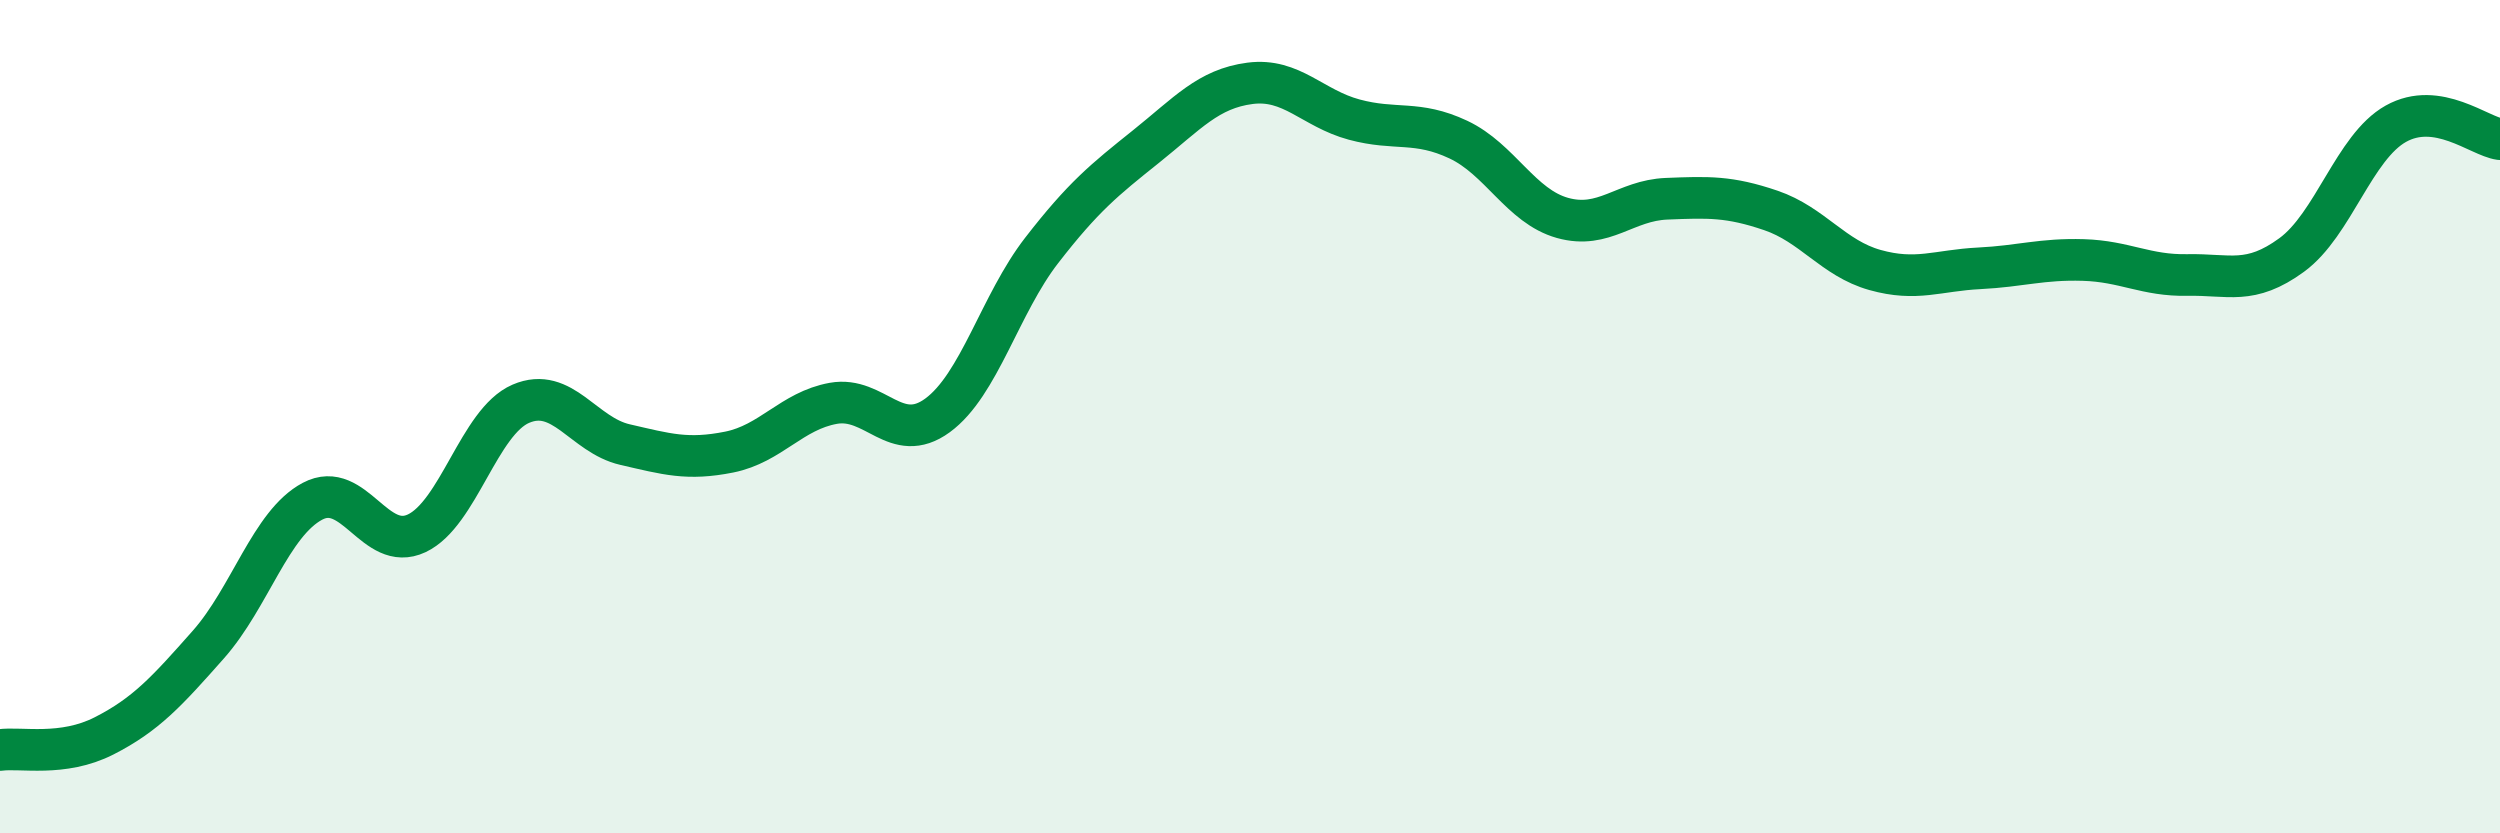
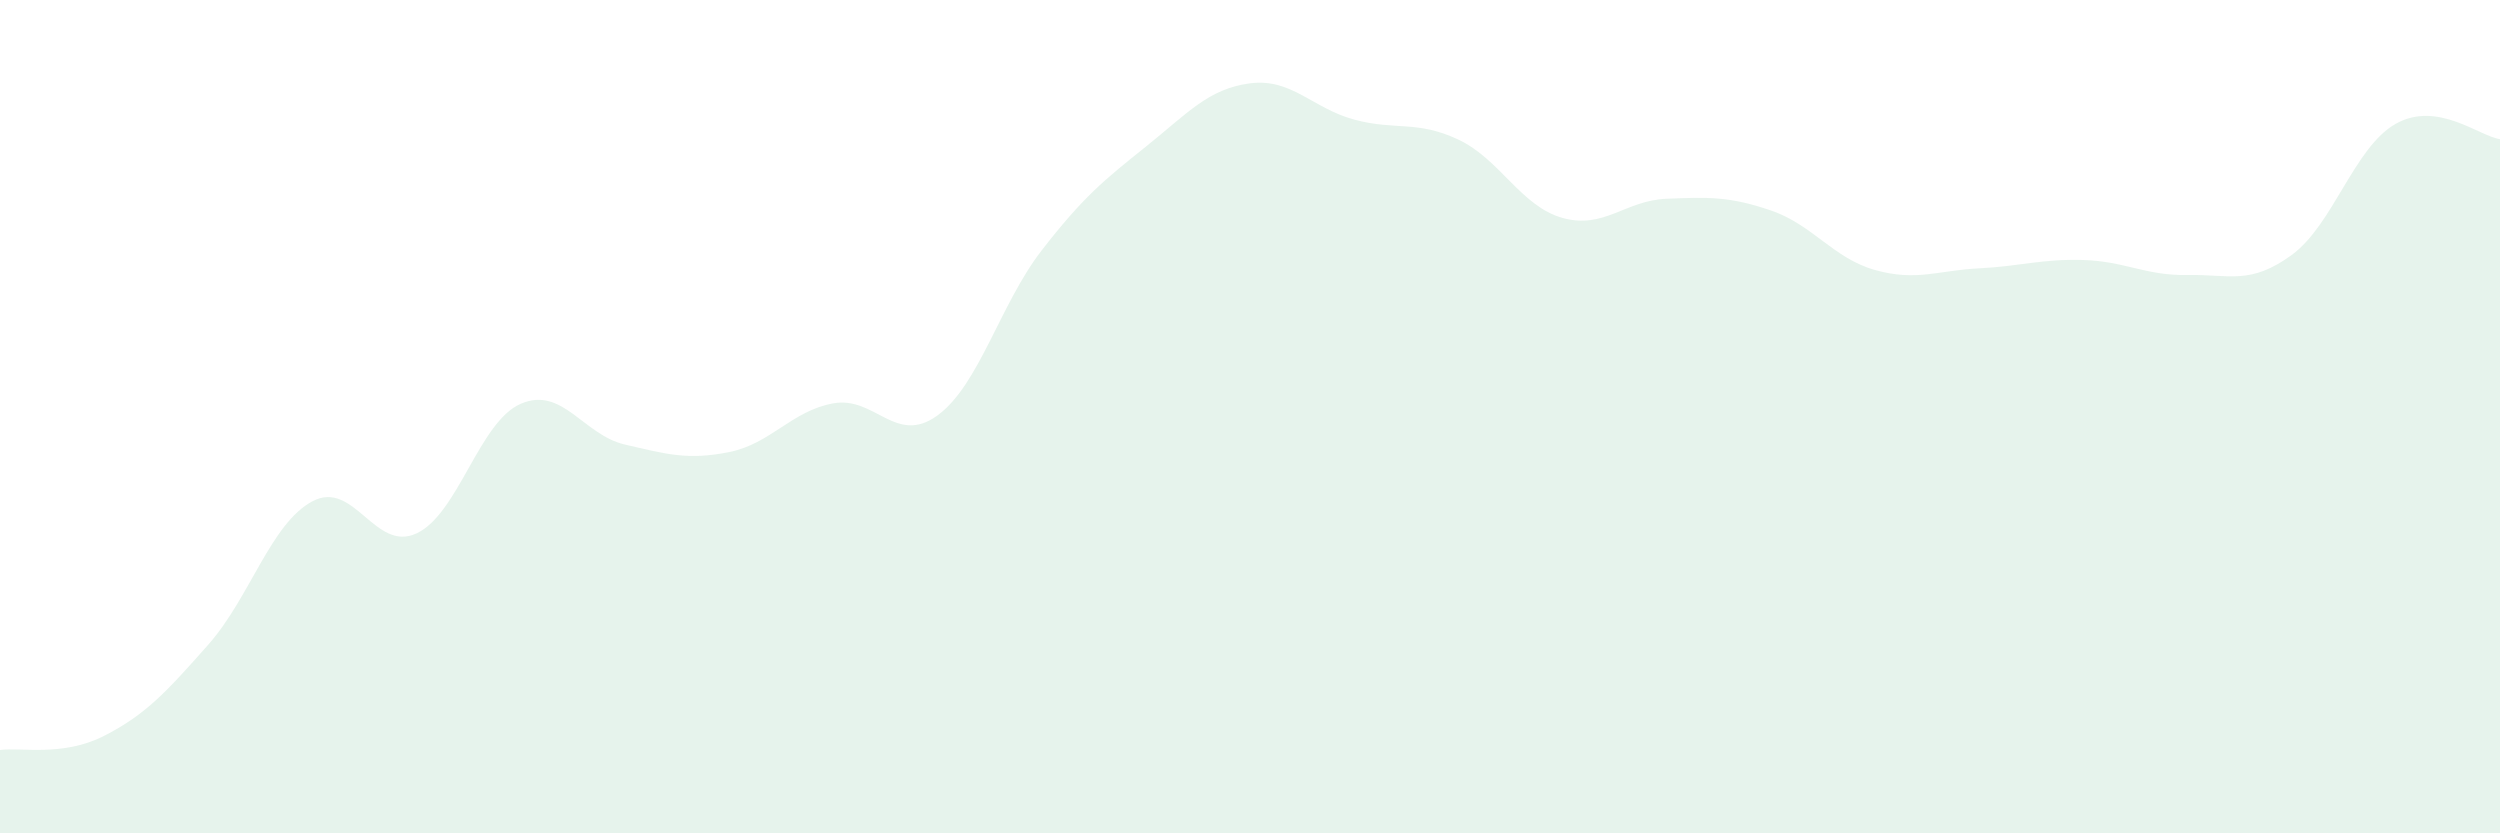
<svg xmlns="http://www.w3.org/2000/svg" width="60" height="20" viewBox="0 0 60 20">
  <path d="M 0,18 C 0.5,17.93 1.5,18.17 2.5,17.66 C 3.5,17.15 4,16.6 5,15.47 C 6,14.34 6.5,12.56 7.5,12.03 C 8.5,11.5 9,13.27 10,12.8 C 11,12.33 11.5,10.12 12.5,9.69 C 13.5,9.26 14,10.44 15,10.67 C 16,10.9 16.5,11.05 17.5,10.85 C 18.5,10.65 19,9.86 20,9.68 C 21,9.5 21.5,10.7 22.5,9.97 C 23.5,9.24 24,7.3 25,6.01 C 26,4.72 26.5,4.32 27.5,3.52 C 28.5,2.72 29,2.13 30,2 C 31,1.87 31.5,2.6 32.5,2.87 C 33.5,3.14 34,2.88 35,3.35 C 36,3.82 36.5,4.95 37.5,5.23 C 38.5,5.51 39,4.81 40,4.77 C 41,4.73 41.5,4.71 42.5,5.05 C 43.5,5.39 44,6.2 45,6.48 C 46,6.76 46.5,6.49 47.5,6.44 C 48.5,6.39 49,6.21 50,6.24 C 51,6.27 51.5,6.62 52.5,6.6 C 53.5,6.58 54,6.85 55,6.12 C 56,5.39 56.5,3.53 57.5,2.97 C 58.5,2.41 59.5,3.27 60,3.34L60 20L0 20Z" fill="#008740" opacity="0.1" stroke-linecap="round" stroke-linejoin="round" />
-   <path d="M 0,18 C 0.5,17.93 1.5,18.17 2.5,17.66 C 3.5,17.15 4,16.6 5,15.47 C 6,14.34 6.5,12.56 7.5,12.03 C 8.5,11.5 9,13.27 10,12.8 C 11,12.33 11.5,10.12 12.5,9.69 C 13.5,9.26 14,10.44 15,10.67 C 16,10.9 16.5,11.05 17.5,10.85 C 18.5,10.65 19,9.86 20,9.68 C 21,9.5 21.5,10.7 22.5,9.97 C 23.5,9.24 24,7.3 25,6.01 C 26,4.72 26.5,4.32 27.5,3.52 C 28.5,2.72 29,2.13 30,2 C 31,1.87 31.5,2.6 32.5,2.87 C 33.5,3.14 34,2.88 35,3.35 C 36,3.82 36.5,4.95 37.5,5.23 C 38.5,5.51 39,4.81 40,4.77 C 41,4.73 41.5,4.71 42.5,5.05 C 43.5,5.39 44,6.2 45,6.48 C 46,6.76 46.5,6.49 47.5,6.44 C 48.5,6.39 49,6.21 50,6.24 C 51,6.27 51.5,6.62 52.5,6.6 C 53.5,6.58 54,6.85 55,6.12 C 56,5.39 56.5,3.53 57.5,2.97 C 58.5,2.41 59.5,3.27 60,3.34" stroke="#008740" stroke-width="1" fill="none" stroke-linecap="round" stroke-linejoin="round" />
</svg>